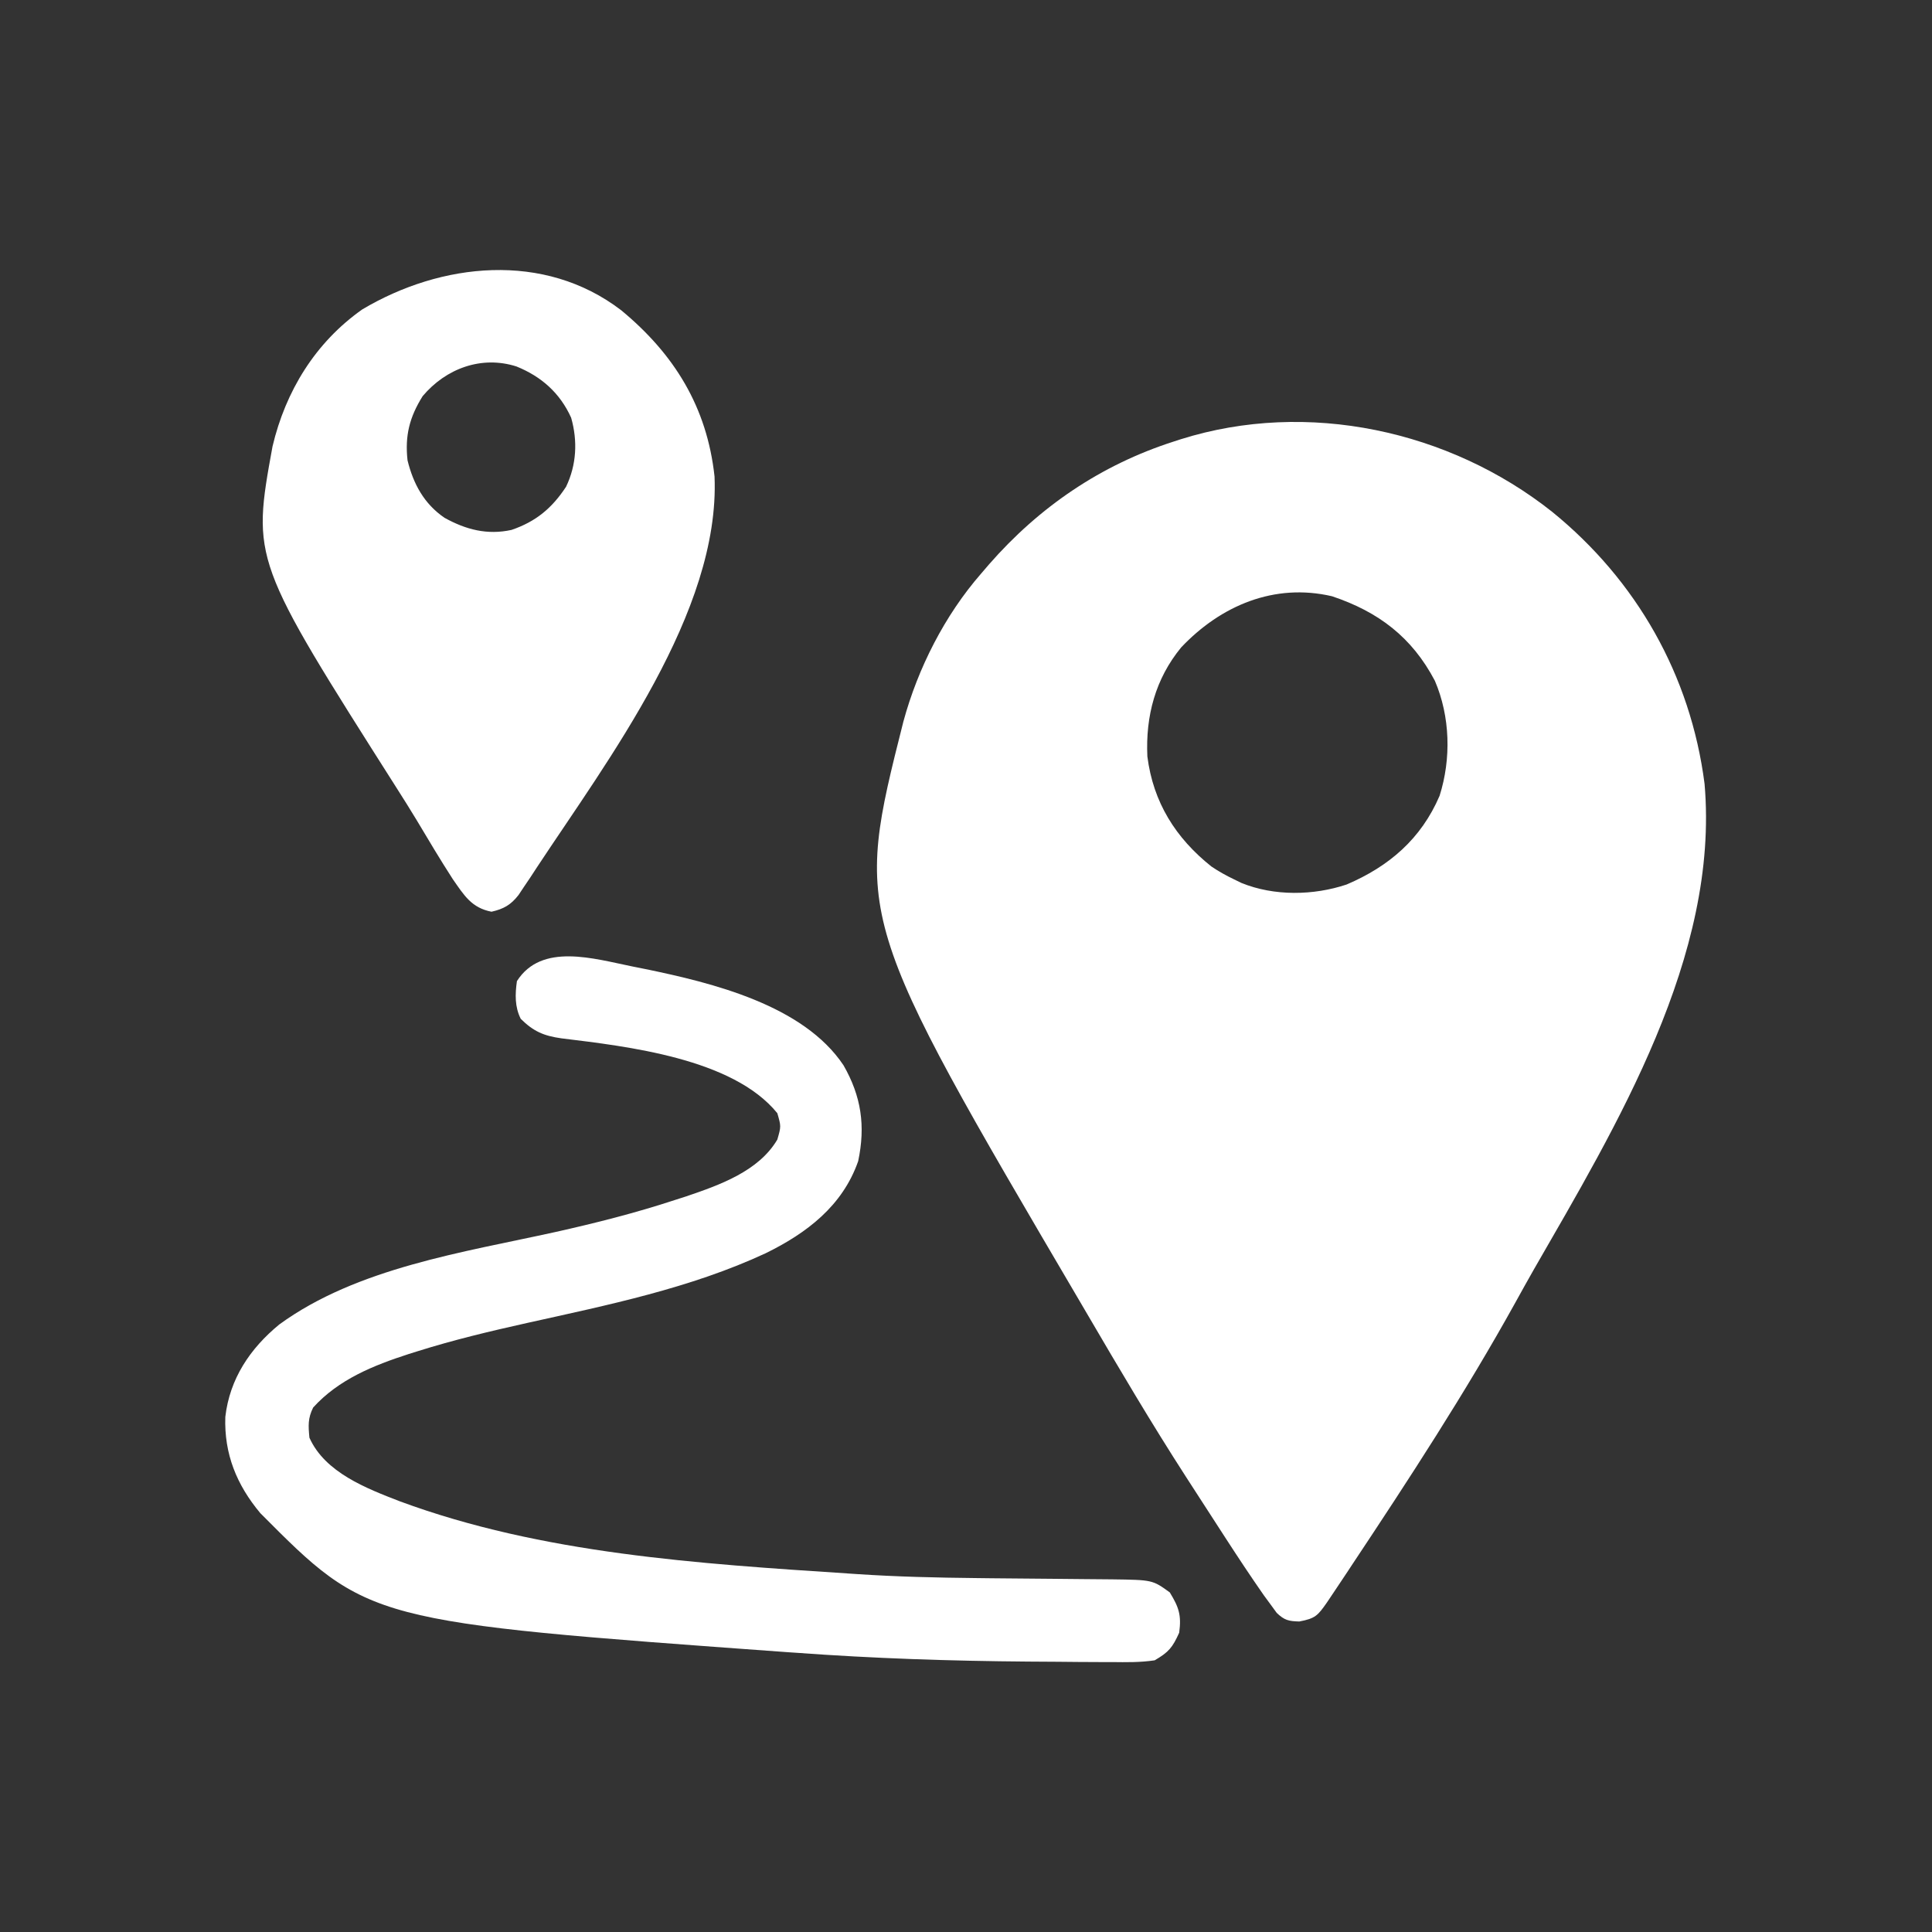
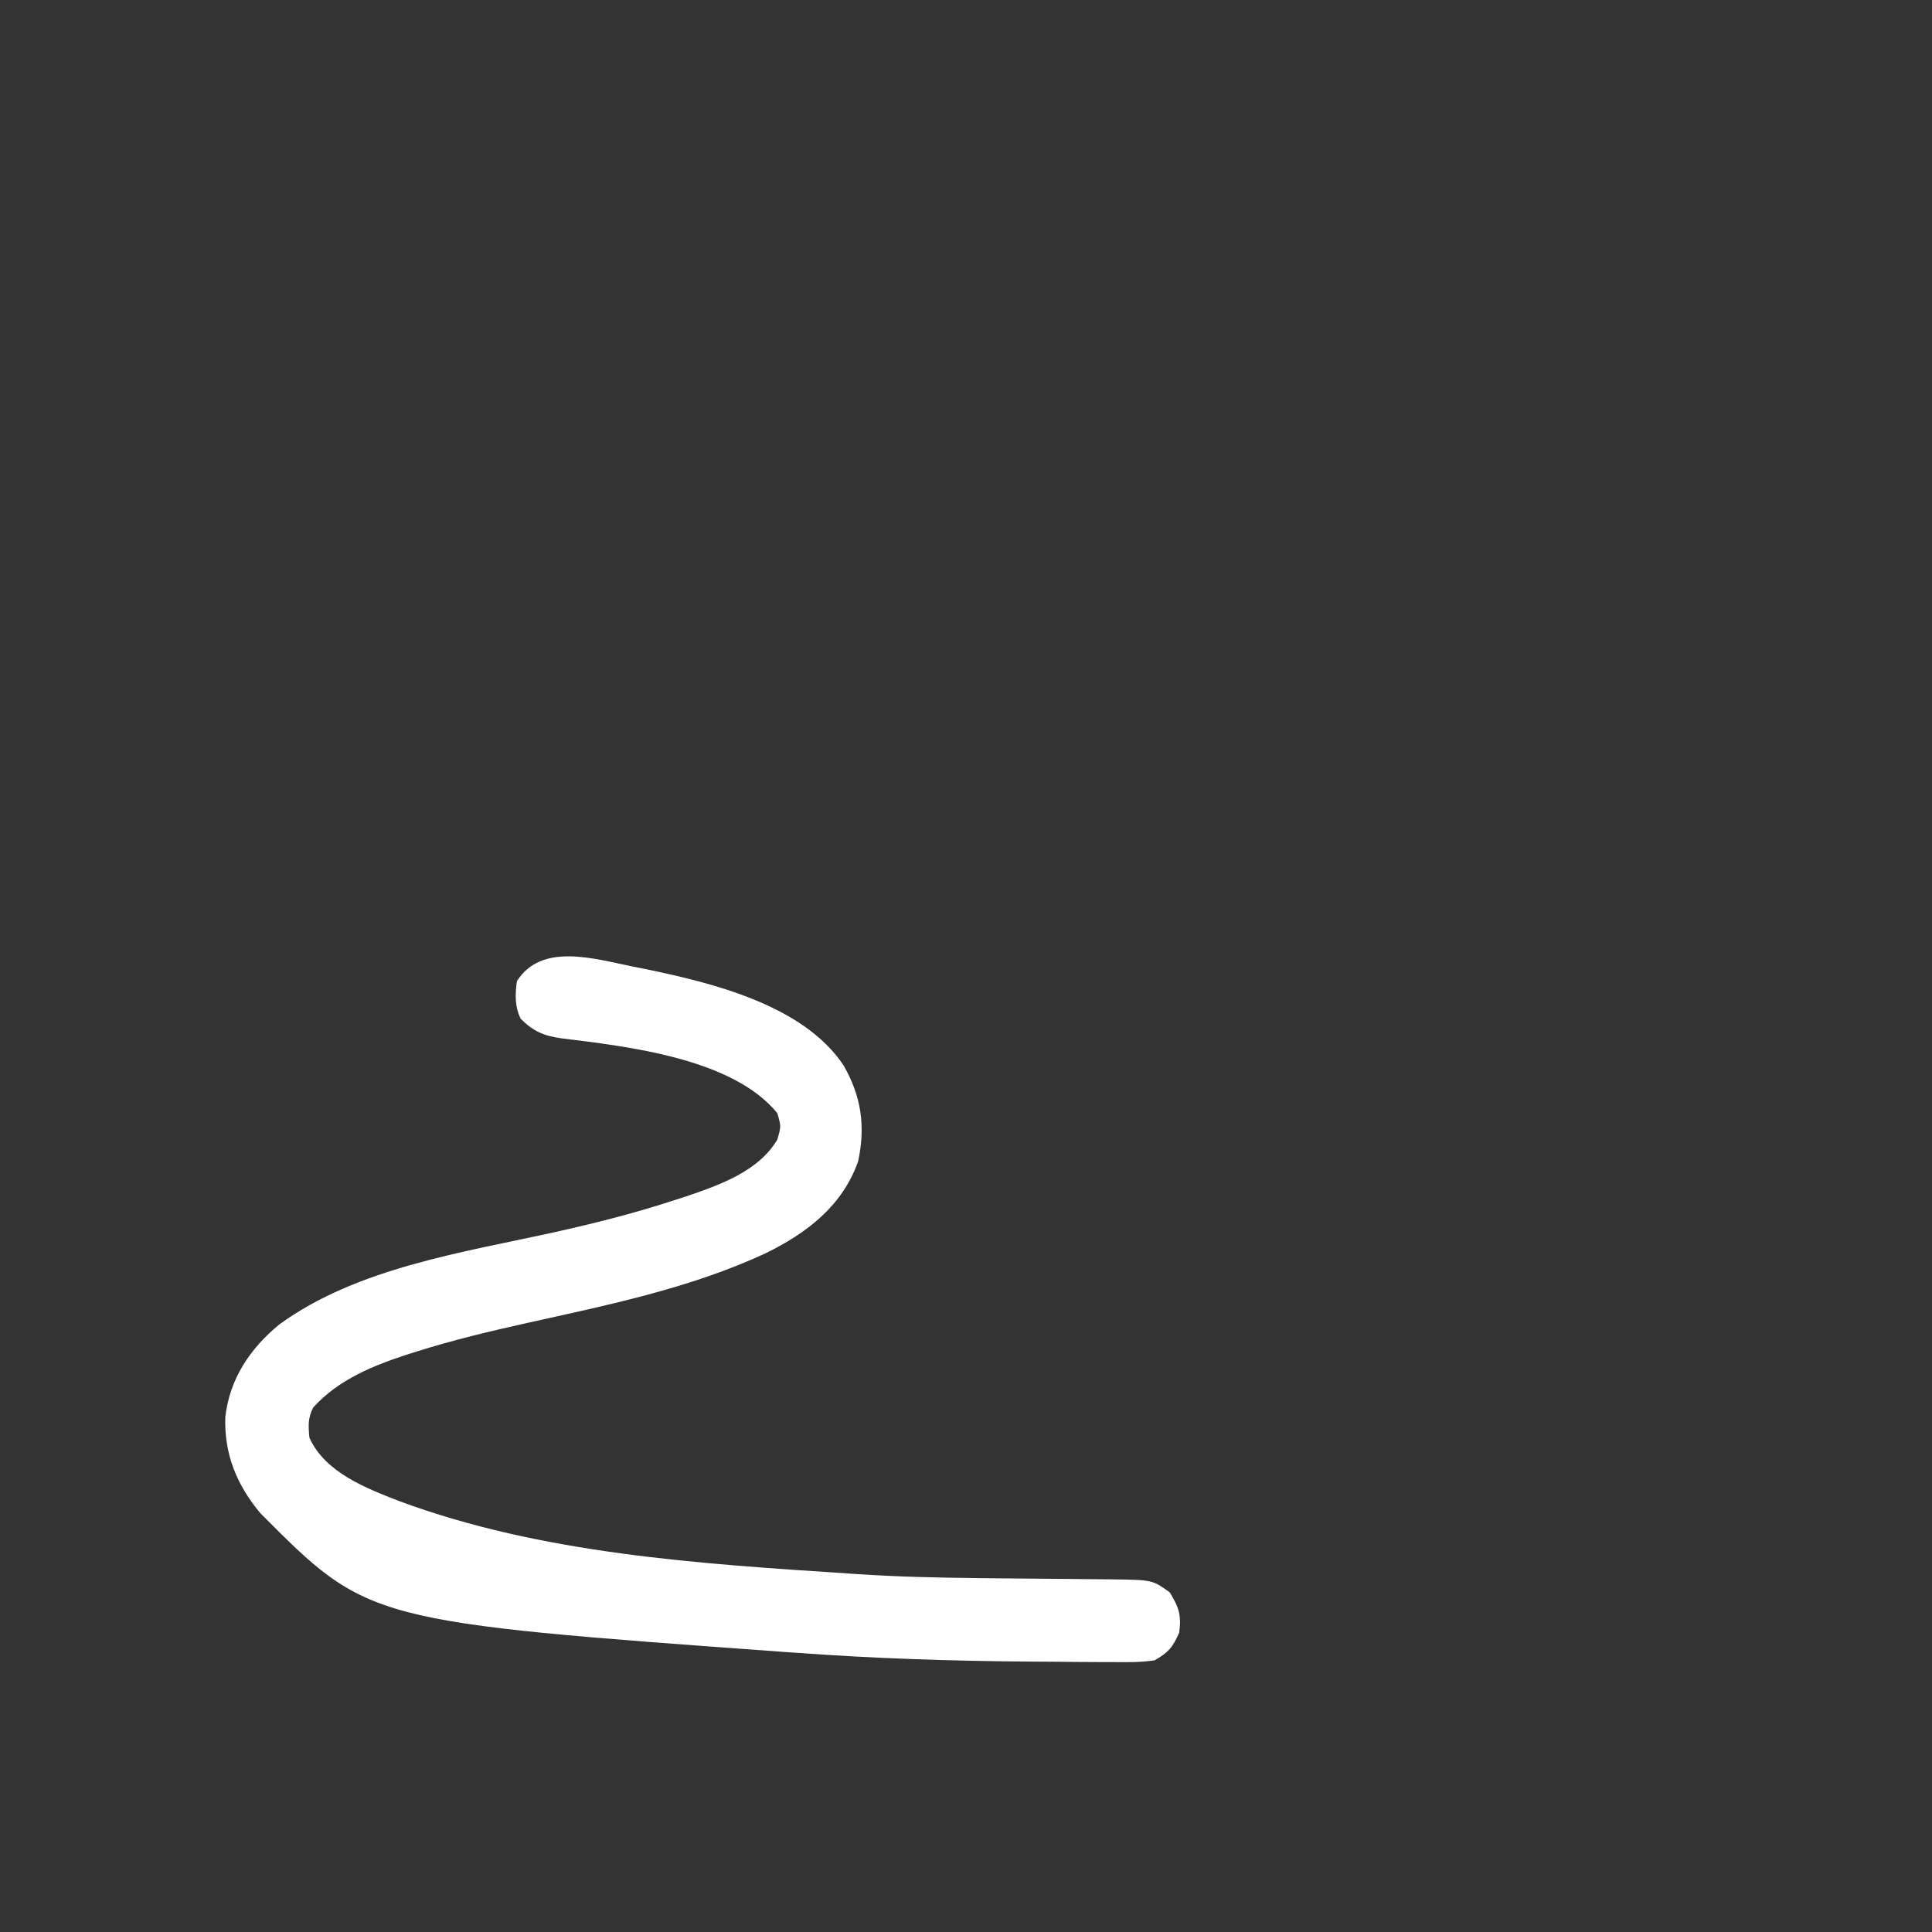
<svg xmlns="http://www.w3.org/2000/svg" width="32" height="32" viewBox="0 0 32 32" fill="none">
  <rect x="0" y="0" width="32" height="32" fill="#333333" stroke="none" />
-   <path d="M25.707 8.476C27.107 9.612 28.003 11.187 28.233 12.984C28.48 15.836 26.774 18.646 25.404 21.029C25.301 21.209 25.201 21.39 25.101 21.571C24.273 23.066 23.336 24.501 22.391 25.923C22.366 25.961 22.341 25.998 22.316 26.037C22.245 26.143 22.174 26.25 22.103 26.356C22.062 26.417 22.021 26.478 21.979 26.541C21.827 26.758 21.788 26.807 21.52 26.857C21.344 26.852 21.274 26.837 21.146 26.714C21.113 26.669 21.081 26.624 21.047 26.578C21.009 26.527 20.971 26.476 20.933 26.423C20.716 26.112 20.507 25.796 20.301 25.478C20.254 25.405 20.207 25.332 20.16 25.26C20.023 25.049 19.887 24.838 19.75 24.626C19.698 24.545 19.698 24.545 19.644 24.462C19.071 23.574 18.534 22.664 18 21.751C17.966 21.694 17.933 21.636 17.898 21.577C14.145 15.189 14.145 15.189 14.963 11.951C15.203 11.068 15.648 10.191 16.25 9.501C16.294 9.45 16.338 9.399 16.383 9.346C17.213 8.397 18.232 7.701 19.438 7.314C19.477 7.301 19.517 7.288 19.558 7.275C21.656 6.615 24.008 7.129 25.707 8.476ZM19.564 10.723C19.136 11.244 18.973 11.861 19.004 12.529C19.1 13.287 19.471 13.88 20.066 14.353C20.187 14.434 20.306 14.501 20.438 14.564C20.479 14.584 20.519 14.603 20.561 14.624C21.103 14.845 21.755 14.834 22.305 14.65C23.007 14.35 23.538 13.895 23.844 13.181C24.039 12.567 24.02 11.868 23.766 11.276C23.386 10.553 22.831 10.133 22.063 9.876C21.108 9.653 20.221 10.029 19.564 10.723Z" fill="white" />
-   <path d="M10.288 5.138C11.168 5.865 11.71 6.741 11.835 7.892C11.93 10.136 10.063 12.592 8.895 14.363C8.858 14.419 8.822 14.475 8.784 14.533C8.749 14.584 8.715 14.635 8.679 14.688C8.649 14.733 8.619 14.779 8.588 14.825C8.46 14.989 8.342 15.055 8.141 15.101C7.81 15.037 7.688 14.831 7.5 14.562C7.292 14.24 7.096 13.911 6.9 13.582C6.794 13.406 6.684 13.232 6.574 13.059C4.171 9.276 4.171 9.276 4.514 7.393C4.731 6.477 5.223 5.673 6 5.125C7.306 4.348 9.012 4.162 10.288 5.138ZM7 6.562C6.782 6.911 6.705 7.217 6.75 7.625C6.846 8.014 7.023 8.344 7.362 8.576C7.717 8.773 8.071 8.865 8.472 8.777C8.876 8.639 9.142 8.418 9.376 8.062C9.549 7.7 9.57 7.306 9.46 6.919C9.276 6.511 8.968 6.237 8.555 6.07C7.978 5.885 7.387 6.101 7 6.562Z" fill="white" />
  <path d="M10.476 16.008C10.547 16.022 10.618 16.036 10.691 16.051C11.792 16.278 13.307 16.646 13.972 17.646C14.265 18.158 14.338 18.648 14.214 19.233C13.955 19.973 13.363 20.424 12.681 20.758C11.437 21.337 10.06 21.617 8.728 21.913C8.118 22.049 7.513 22.193 6.916 22.381C6.869 22.396 6.821 22.41 6.772 22.426C6.185 22.616 5.609 22.847 5.187 23.313C5.098 23.492 5.106 23.613 5.125 23.813C5.383 24.39 6.068 24.652 6.624 24.867C8.979 25.738 11.576 25.899 14.062 26.063C14.107 26.066 14.151 26.069 14.197 26.072C14.855 26.116 15.513 26.131 16.173 26.138C16.254 26.139 16.336 26.14 16.42 26.141C16.758 26.145 17.096 26.148 17.435 26.15C17.604 26.151 17.773 26.153 17.943 26.155C18.101 26.157 18.258 26.158 18.416 26.159C19.089 26.168 19.089 26.168 19.375 26.375C19.527 26.623 19.57 26.754 19.531 27.043C19.42 27.289 19.358 27.364 19.125 27.5C18.888 27.536 18.654 27.532 18.415 27.529C18.309 27.529 18.309 27.529 18.2 27.529C17.97 27.529 17.739 27.526 17.508 27.524C17.348 27.523 17.188 27.522 17.028 27.521C15.745 27.511 14.467 27.469 13.188 27.375C13.143 27.372 13.099 27.369 13.053 27.366C6.102 26.862 6.102 26.862 4.312 25.063C3.92 24.594 3.711 24.082 3.732 23.468C3.805 22.837 4.141 22.336 4.625 21.938C5.913 20.999 7.674 20.743 9.195 20.407C9.867 20.257 10.527 20.09 11.181 19.875C11.241 19.856 11.3 19.837 11.362 19.817C11.918 19.628 12.564 19.401 12.875 18.875C12.938 18.656 12.938 18.656 12.875 18.438C12.136 17.528 10.389 17.332 9.298 17.198C9.006 17.157 8.835 17.083 8.625 16.875C8.525 16.675 8.531 16.467 8.562 16.25C8.972 15.609 9.835 15.879 10.476 16.008Z" fill="white" />
</svg>